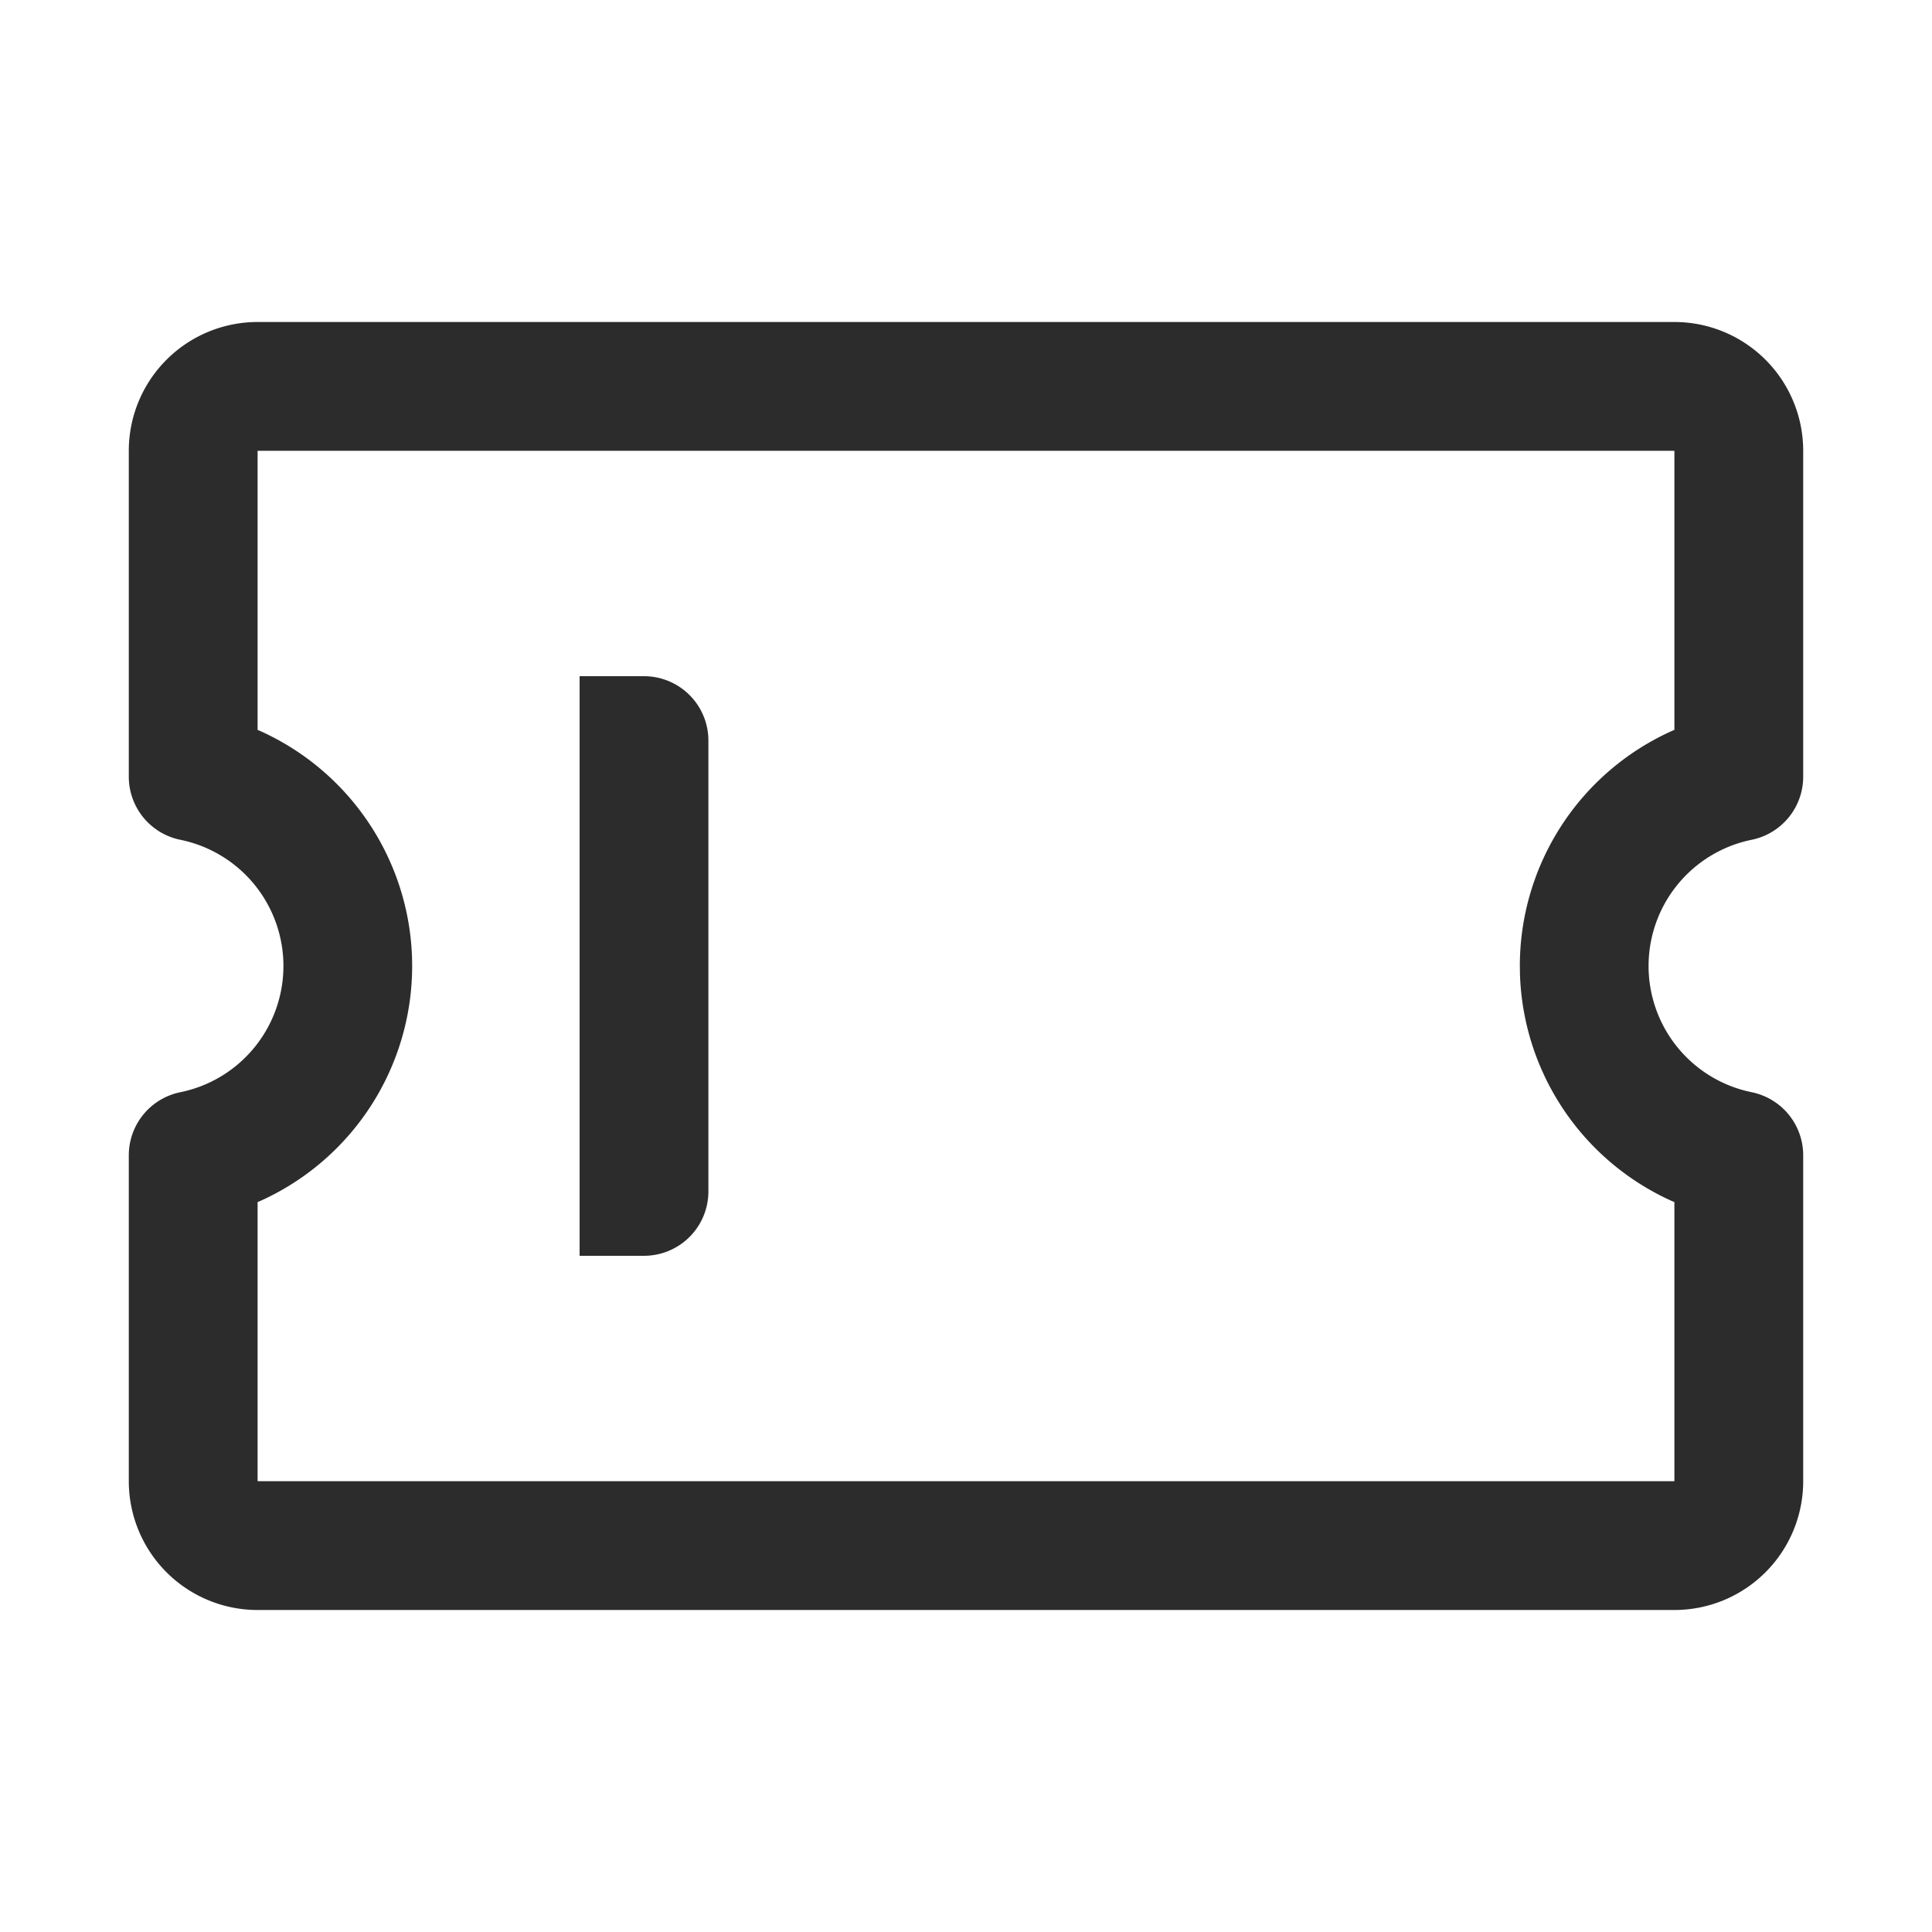
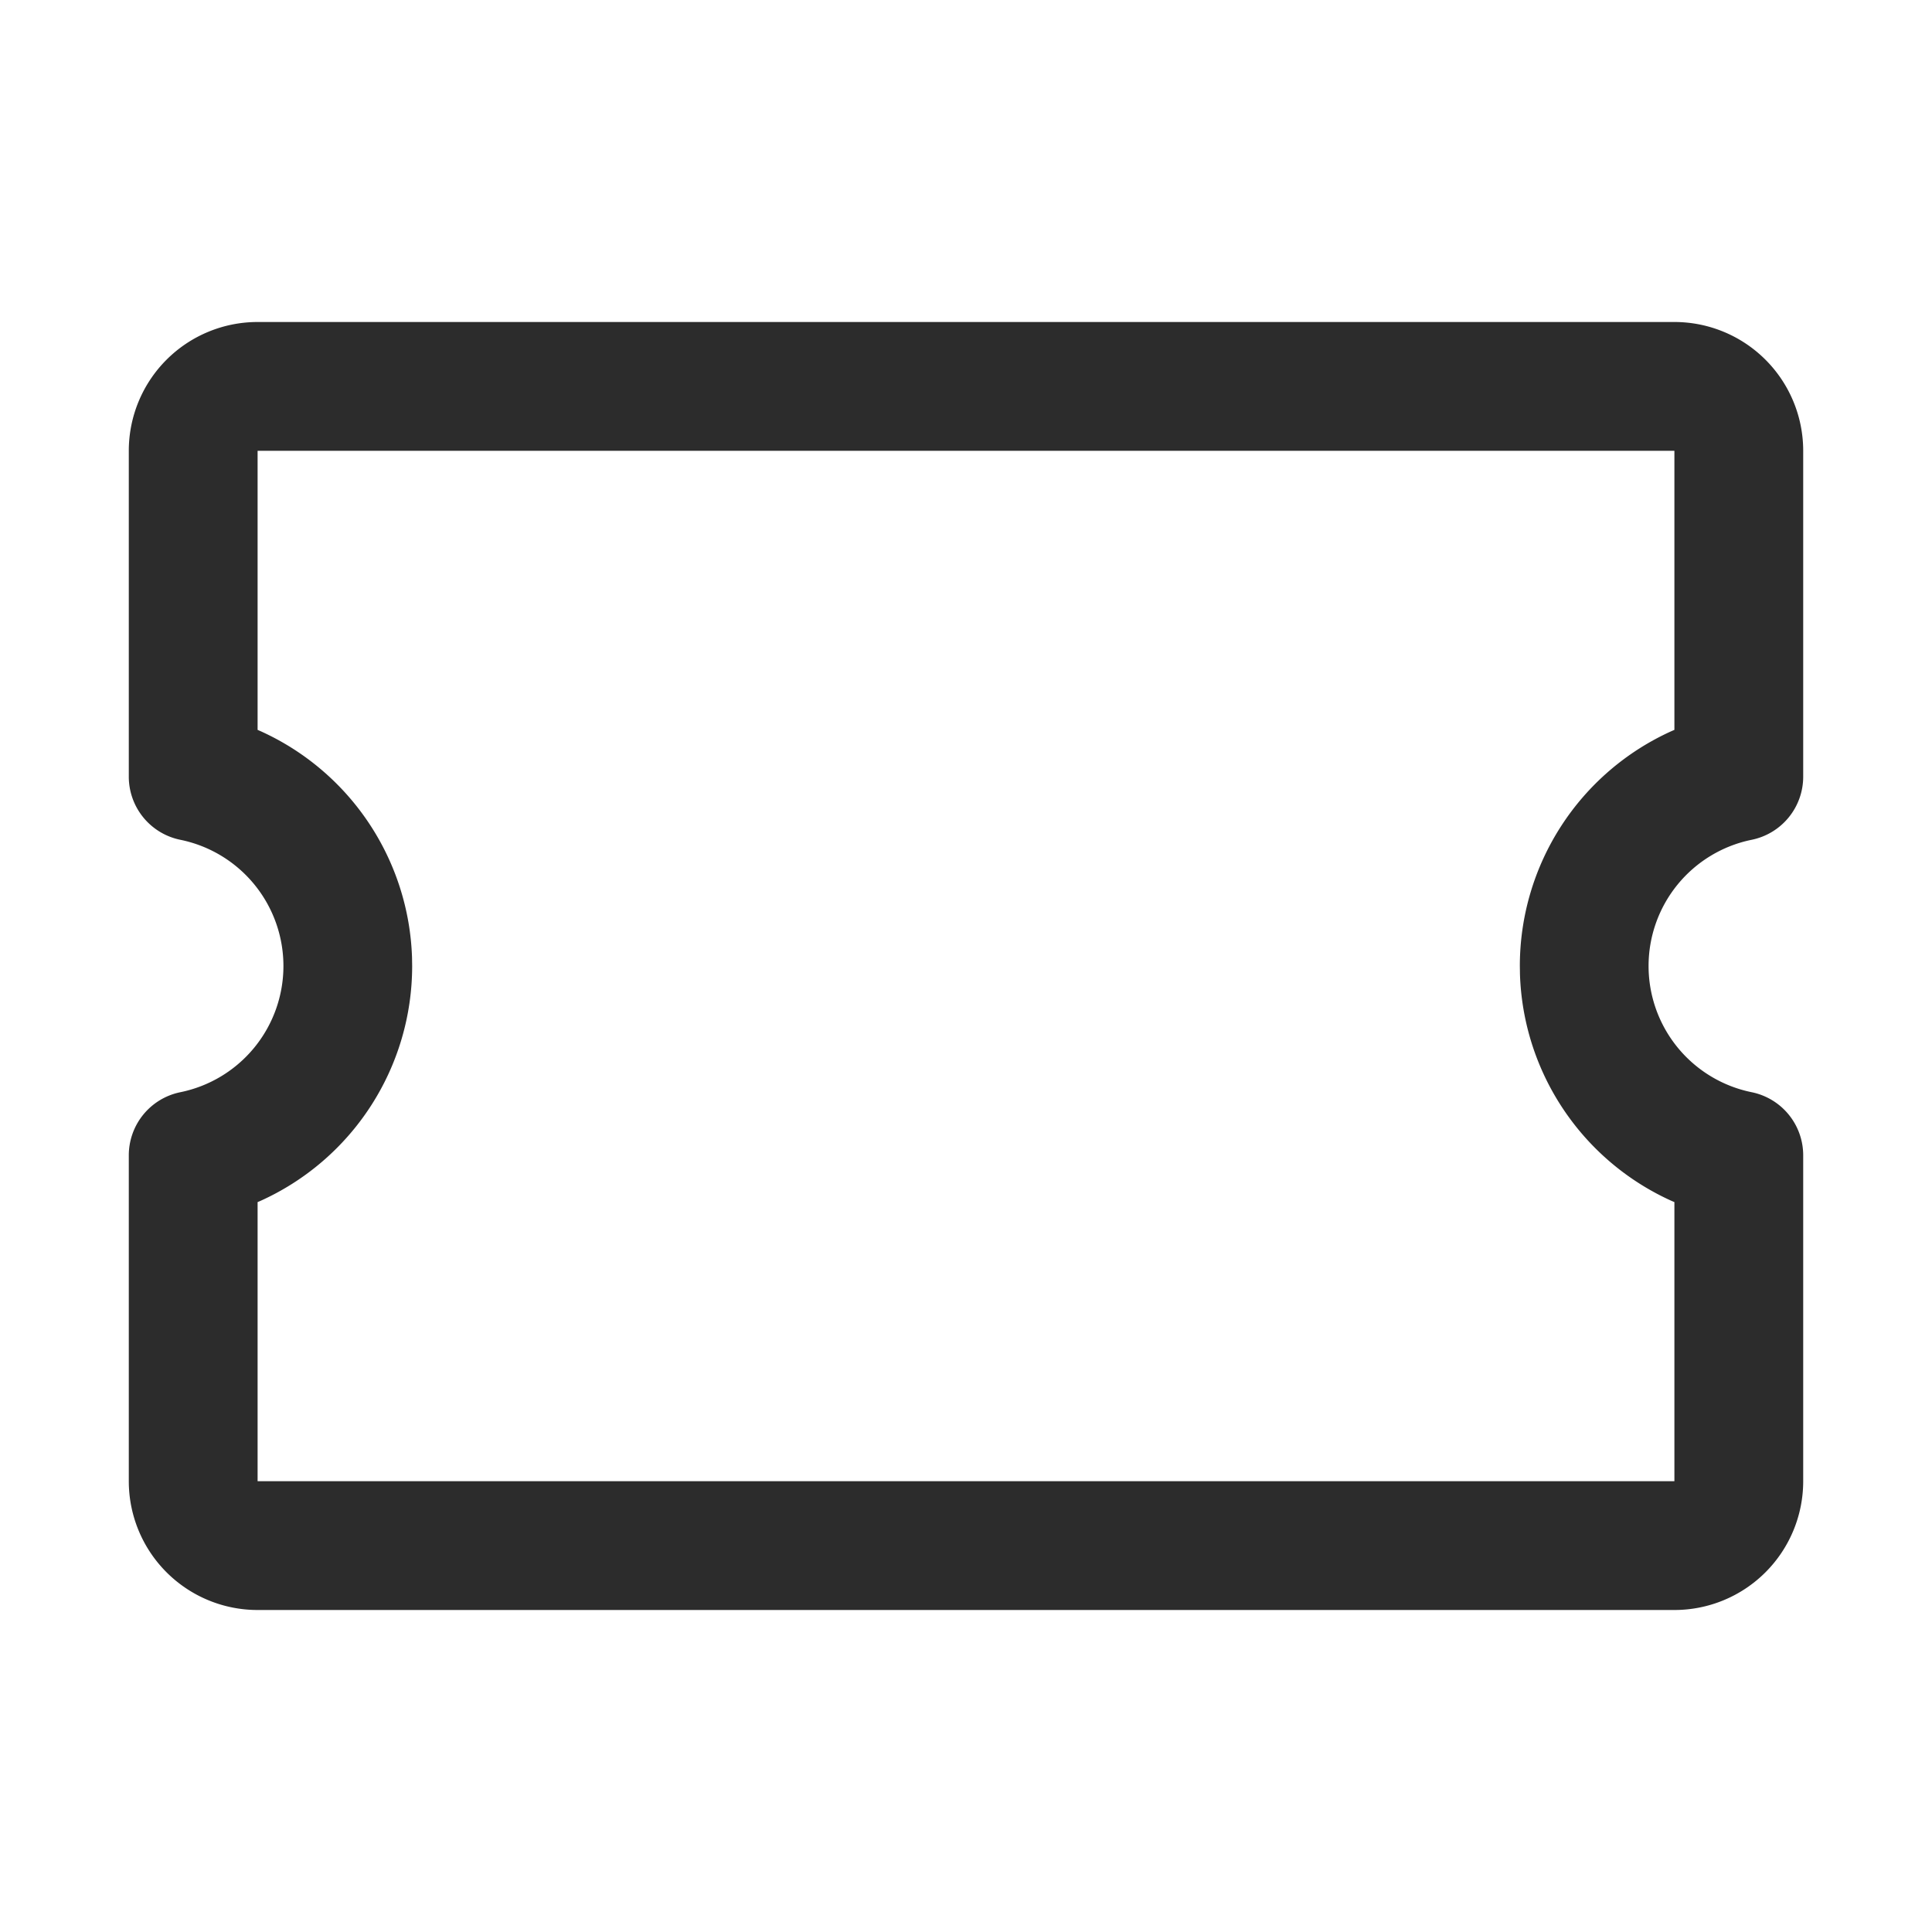
<svg xmlns="http://www.w3.org/2000/svg" t="1687347557243" class="icon" viewBox="0 0 1024 1024" version="1.1" p-id="13804" width="200" height="200">
  <path d="M887.467 170.667H136.533a68.267 68.267 0 0 0-68.267 68.267v172.732a34.133 34.133 0 0 0 27.358 33.451 68.267 68.267 0 0 1 0 133.769A34.133 34.133 0 0 0 68.267 612.335V785.067a68.267 68.267 0 0 0 68.267 68.267h750.933a68.267 68.267 0 0 0 68.267-68.267V612.335a34.133 34.133 0 0 0-27.358-33.451 68.267 68.267 0 0 1 0-133.769A34.133 34.133 0 0 0 955.733 411.665V238.933a68.267 68.267 0 0 0-68.267-68.267zM136.533 238.933h750.933v147.917l-1.382 0.597A136.602 136.602 0 0 0 805.547 512l0.068 4.437a136.619 136.619 0 0 0 80.469 120.115l1.382 0.58V785.067H136.533v-147.934l1.382-0.58A136.602 136.602 0 0 0 218.453 512l-0.068-4.437a136.619 136.619 0 0 0-80.469-120.115L136.533 386.85V238.933z" fill="#2c2c2c" p-id="13805" />
-   <path d="M375.467 392.533v238.933a34.133 34.133 0 0 1-34.133 34.133h-34.133V358.4h34.133a34.133 34.133 0 0 1 34.133 34.133z" fill="#2c2c2c" p-id="13806" />
</svg>